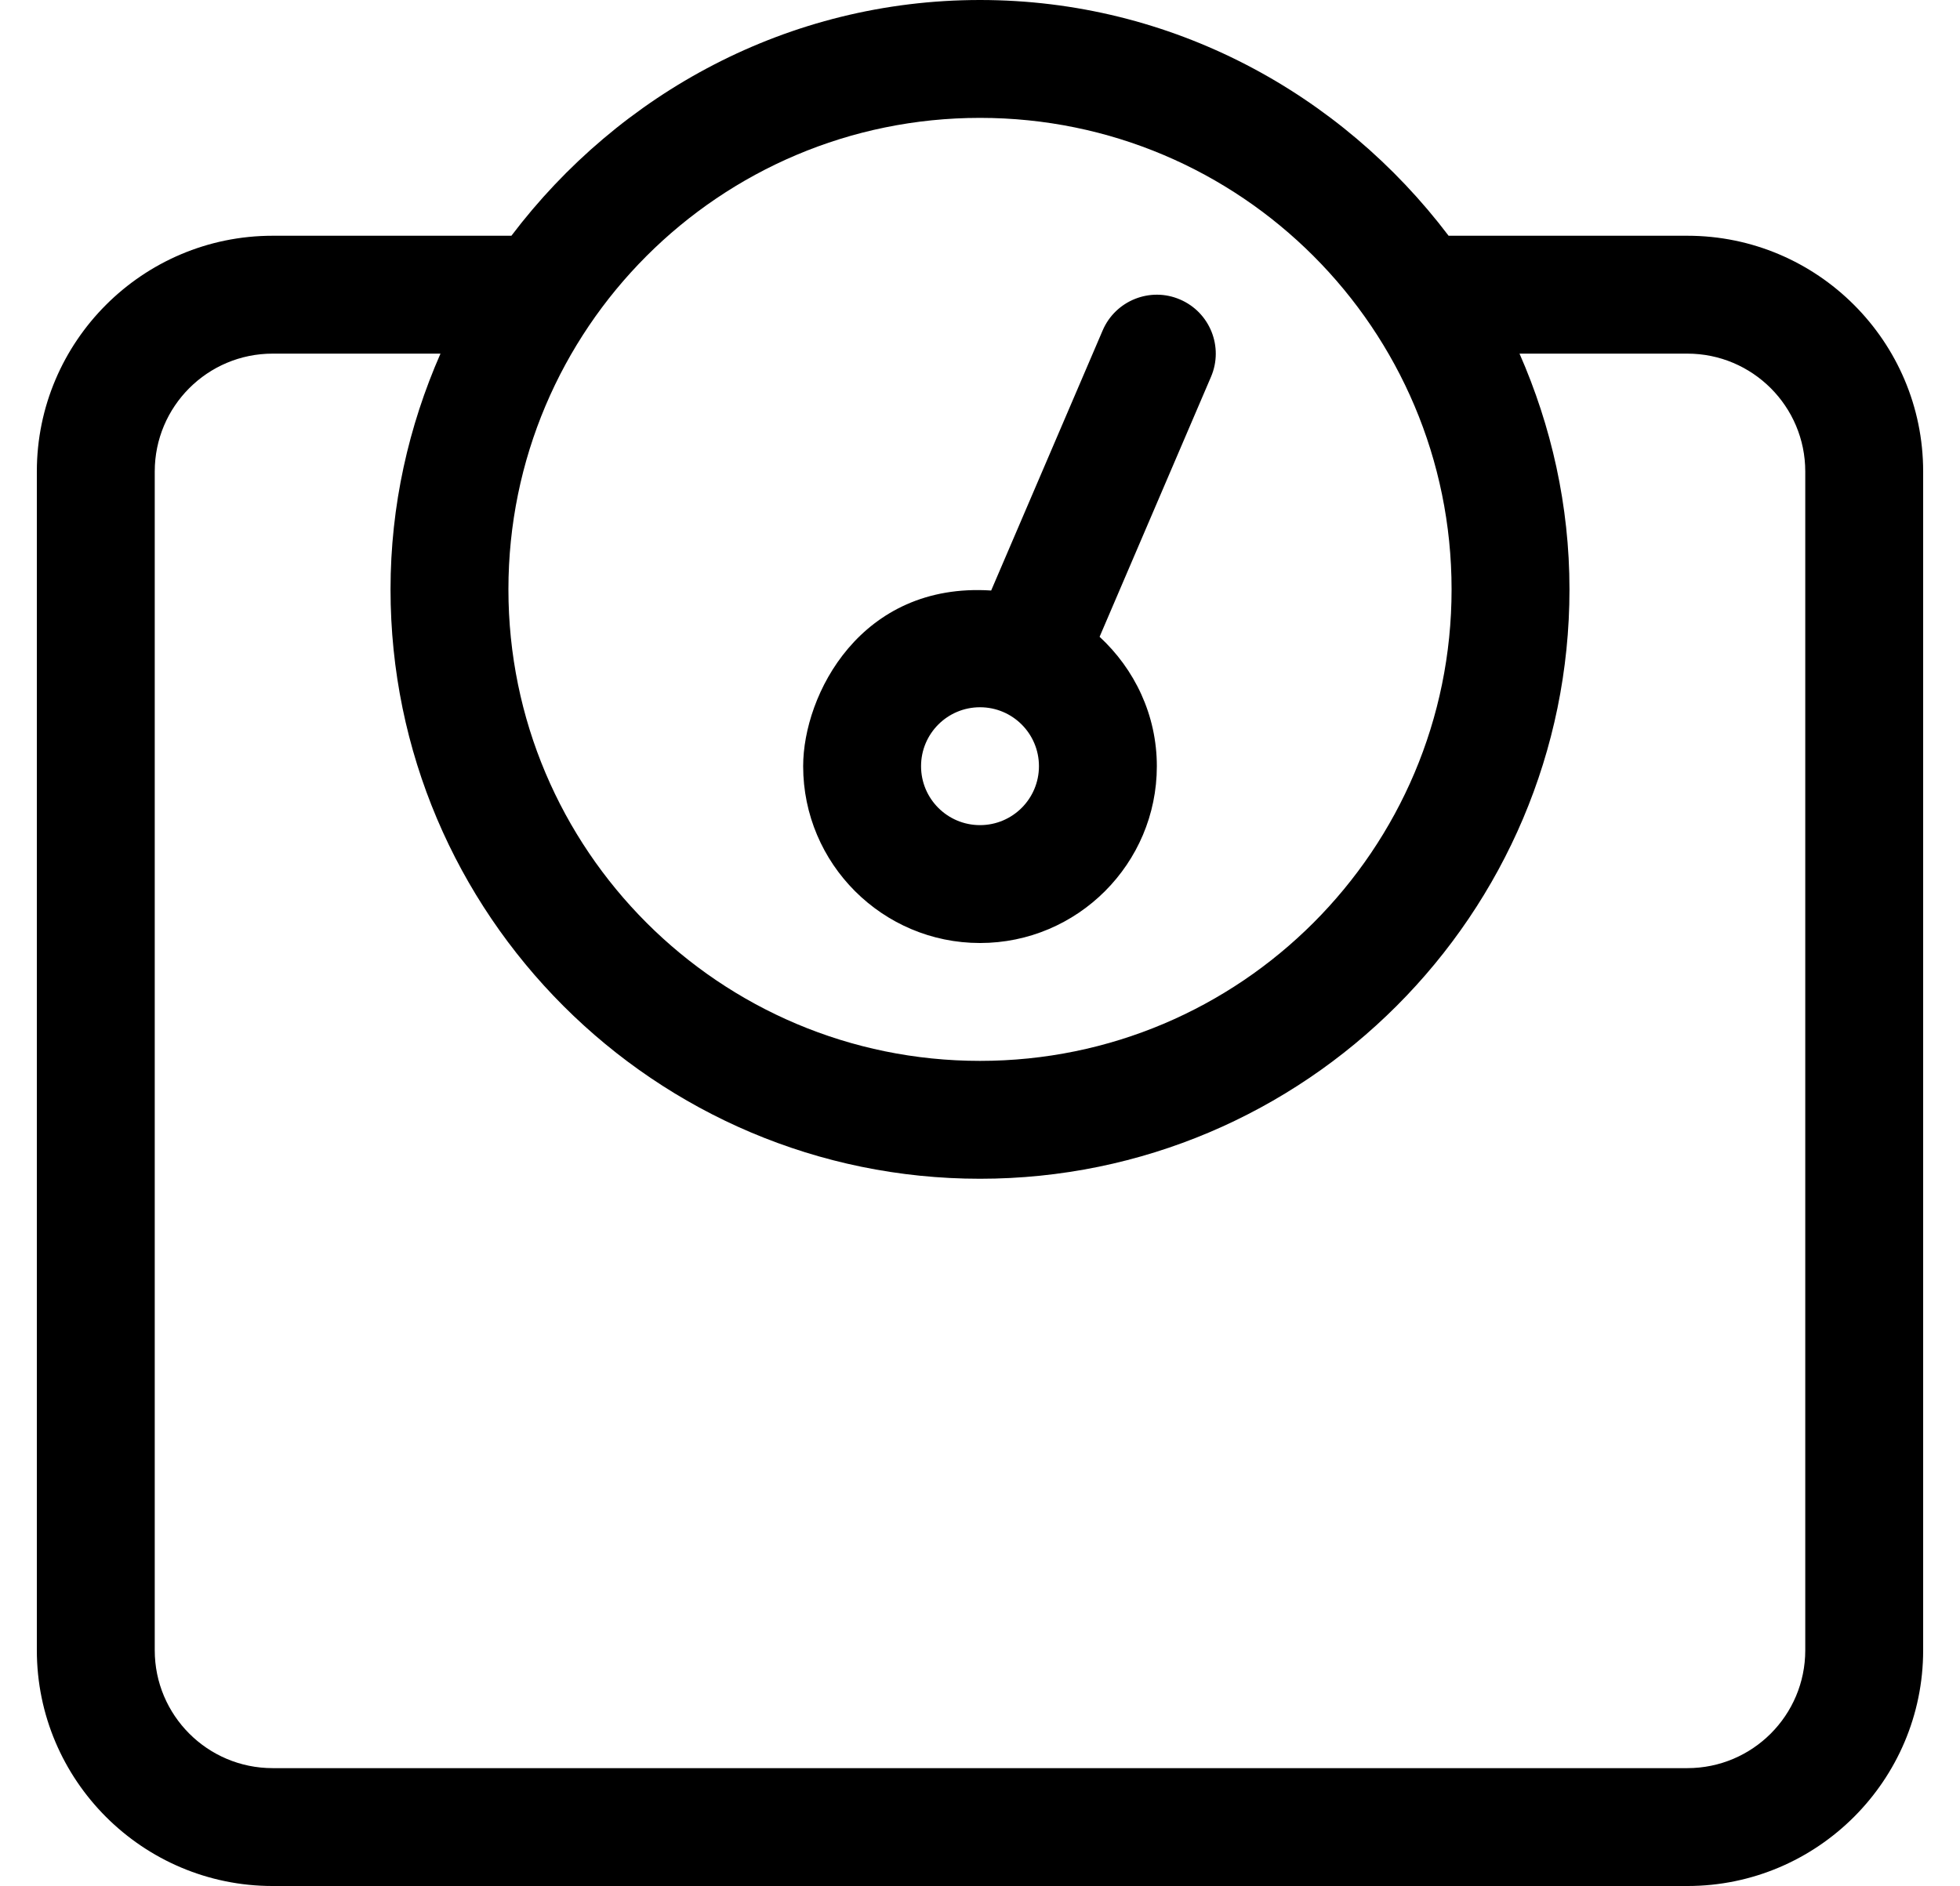
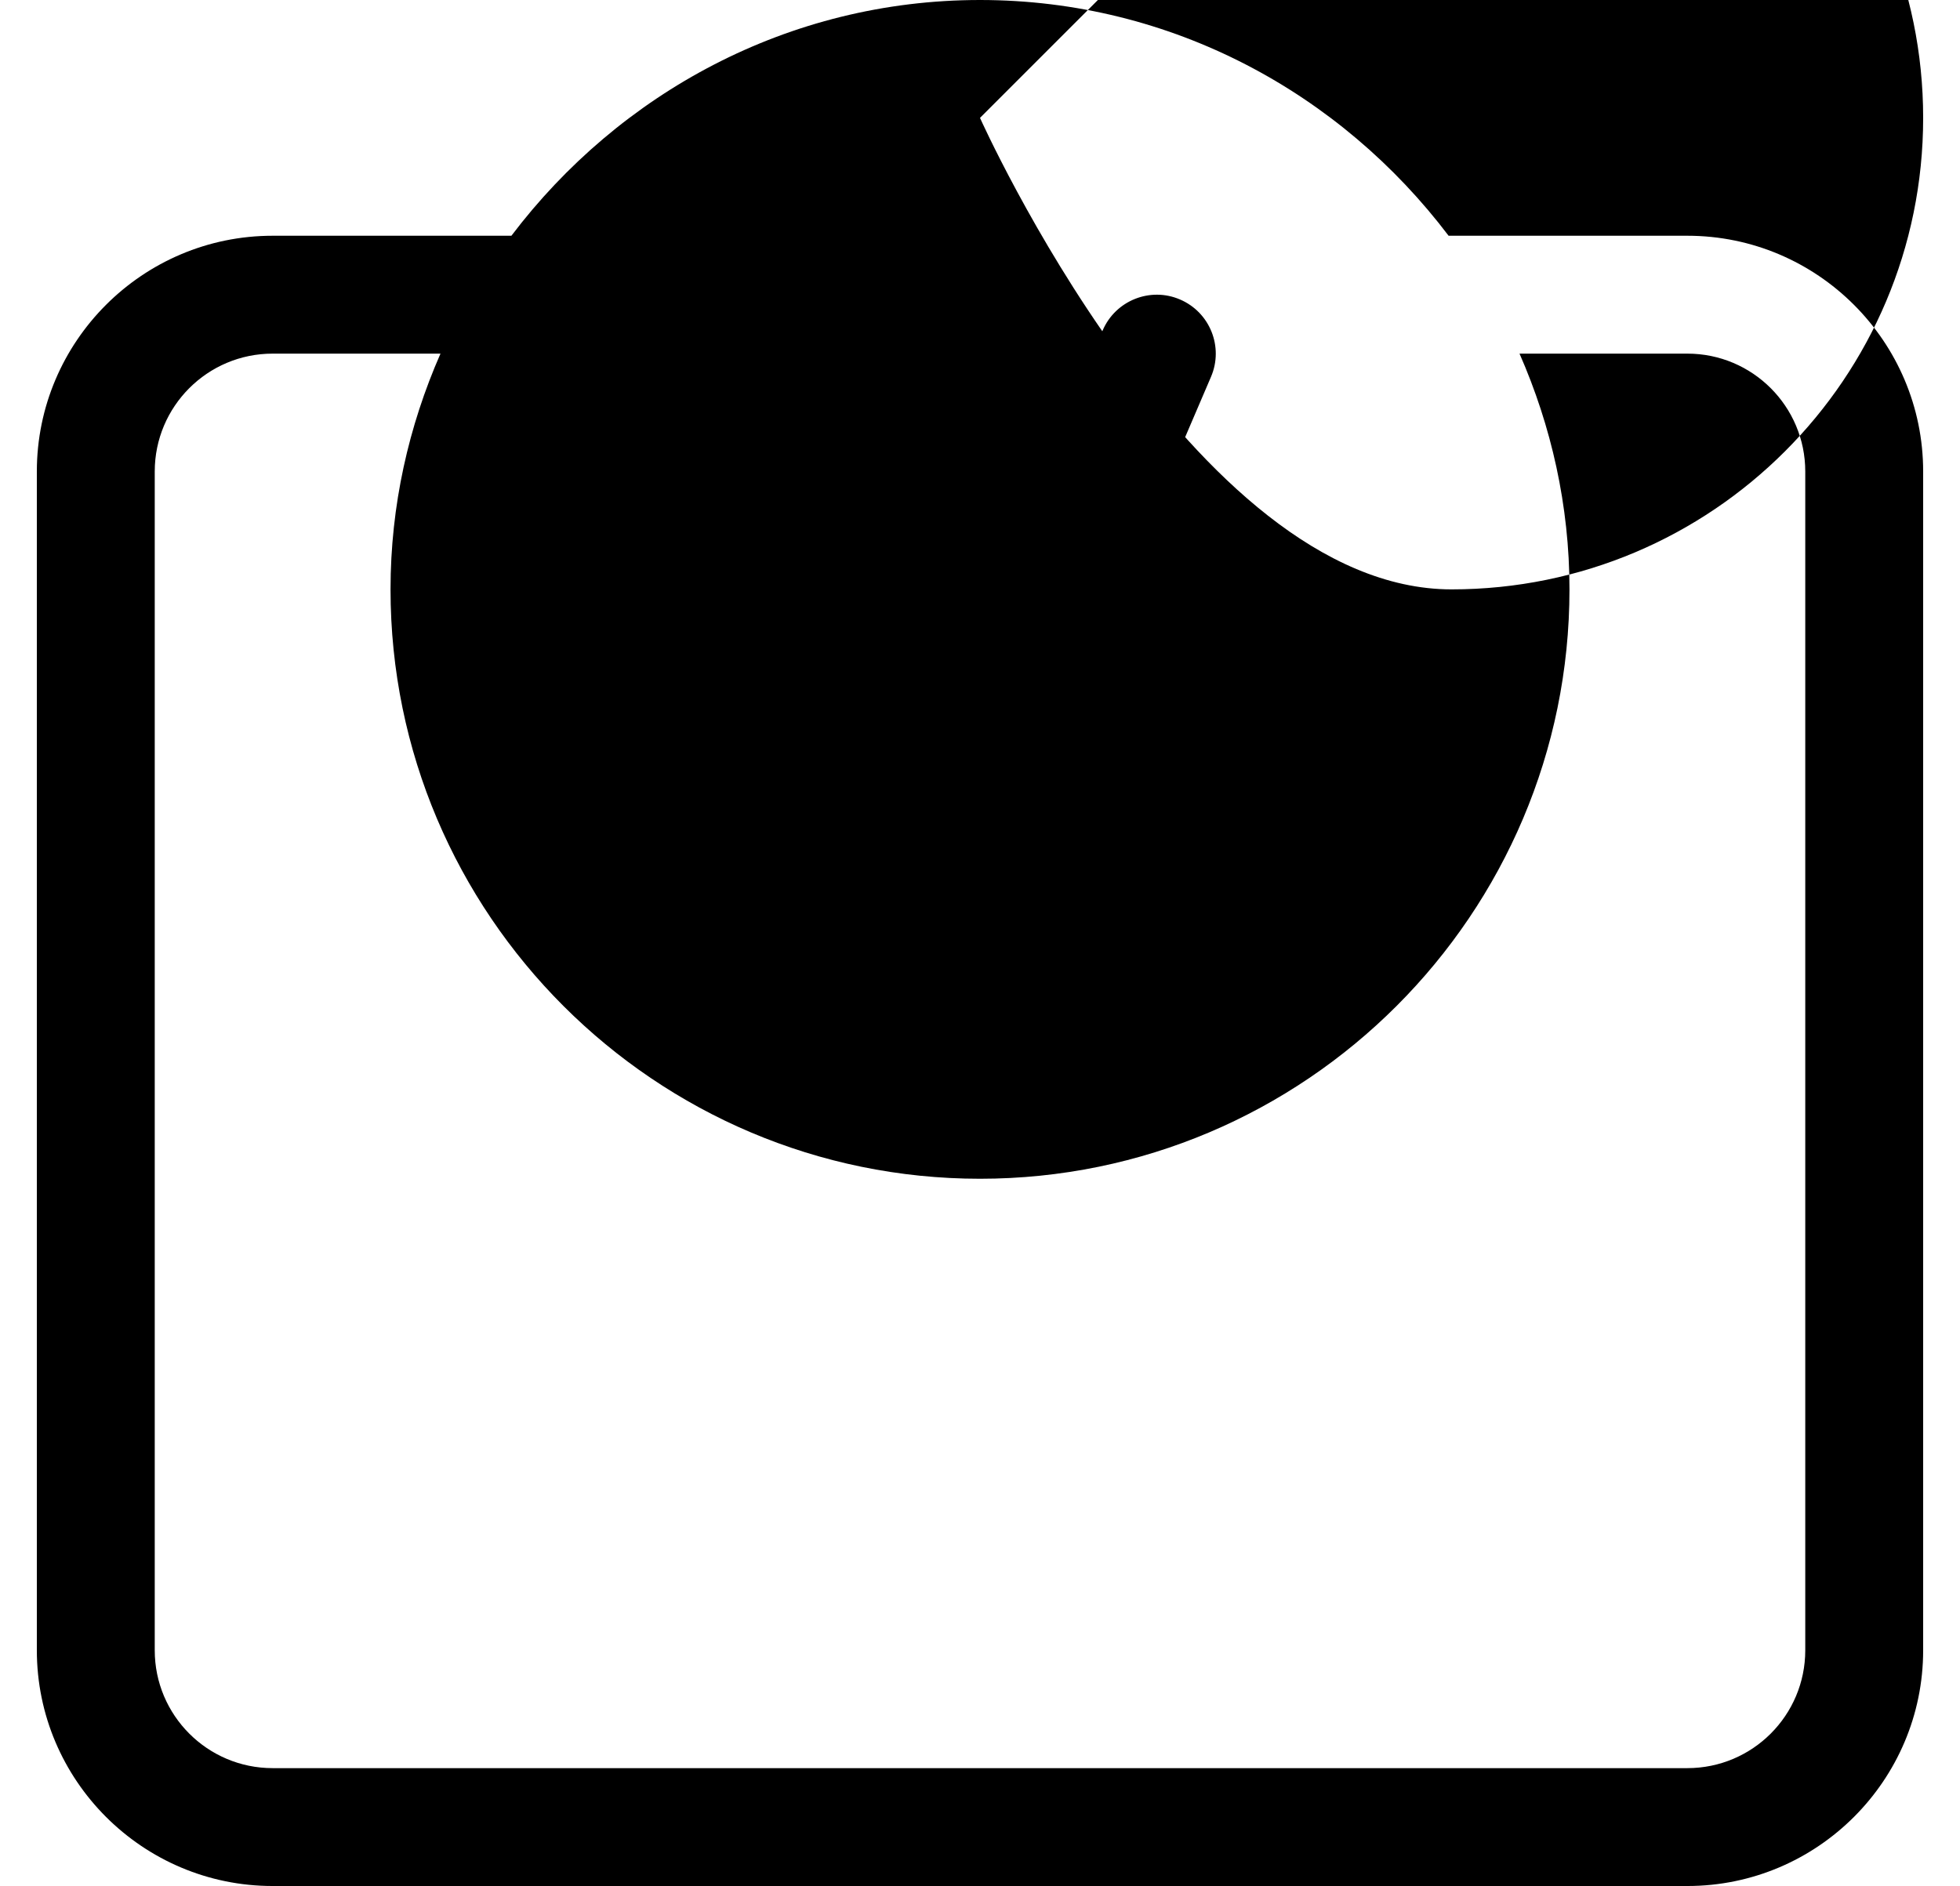
<svg xmlns="http://www.w3.org/2000/svg" version="1.1" viewBox="-10 0 532 512">
-   <path fill="currentColor" d="M448 64c35.29 0 64 28.71 64 64v320c0 35.29 -28.71 64 -64 64h-384c-35.29 0 -64 -28.71 -64 -64v-320c0 -35.29 28.71 -64 64 -64h64.81c29.24 -38.62 75.12 -64 127.19 -64s97.95 25.38 127.19 64h64.81zM256 32c-70.69 0 -128 57.31 -128 128 s57.31 128 128 128s128 -57.31 128 -128s-57.31 -128 -128 -128zM480 448v-320c0 -17.67 -14.33 -32 -32 -32h-45.56c8.619 19.63 13.56 41.22 13.56 64c0 88.22 -71.78 160 -160 160s-160 -71.78 -160 -160 c0 -22.78 4.94 -44.37 13.56 -64h-45.56c-17.67 0 -32 14.33 -32 32v320c0 17.67 14.33 32 32 32h384c17.67 0 32 -14.33 32 -32zM256 256c-26.47 0 -48 -21.53 -48 -48c0 -19.35 15.57 -50 51.03 -47.69l30.26 -70.6 c3.479 -8.14 12.92 -11.89 21 -8.41c8.13 3.48 11.89 12.891 8.41 21l-30.24 70.57c9.49 8.77 15.54 21.21 15.54 35.13c0 26.47 -21.53 48 -48 48zM256 192c-8.84 0 -16 7.16 -16 16s7.16 16 16 16s16 -7.16 16 -16 s-7.16 -16 -16 -16z" />
+   <path fill="currentColor" d="M448 64c35.29 0 64 28.71 64 64v320c0 35.29 -28.71 64 -64 64h-384c-35.29 0 -64 -28.71 -64 -64v-320c0 -35.29 28.71 -64 64 -64h64.81c29.24 -38.62 75.12 -64 127.19 -64s97.95 25.38 127.19 64h64.81zM256 32s57.31 128 128 128s128 -57.31 128 -128s-57.31 -128 -128 -128zM480 448v-320c0 -17.67 -14.33 -32 -32 -32h-45.56c8.619 19.63 13.56 41.22 13.56 64c0 88.22 -71.78 160 -160 160s-160 -71.78 -160 -160 c0 -22.78 4.94 -44.37 13.56 -64h-45.56c-17.67 0 -32 14.33 -32 32v320c0 17.67 14.33 32 32 32h384c17.67 0 32 -14.33 32 -32zM256 256c-26.47 0 -48 -21.53 -48 -48c0 -19.35 15.57 -50 51.03 -47.69l30.26 -70.6 c3.479 -8.14 12.92 -11.89 21 -8.41c8.13 3.48 11.89 12.891 8.41 21l-30.24 70.57c9.49 8.77 15.54 21.21 15.54 35.13c0 26.47 -21.53 48 -48 48zM256 192c-8.84 0 -16 7.16 -16 16s7.16 16 16 16s16 -7.16 16 -16 s-7.16 -16 -16 -16z" />
</svg>